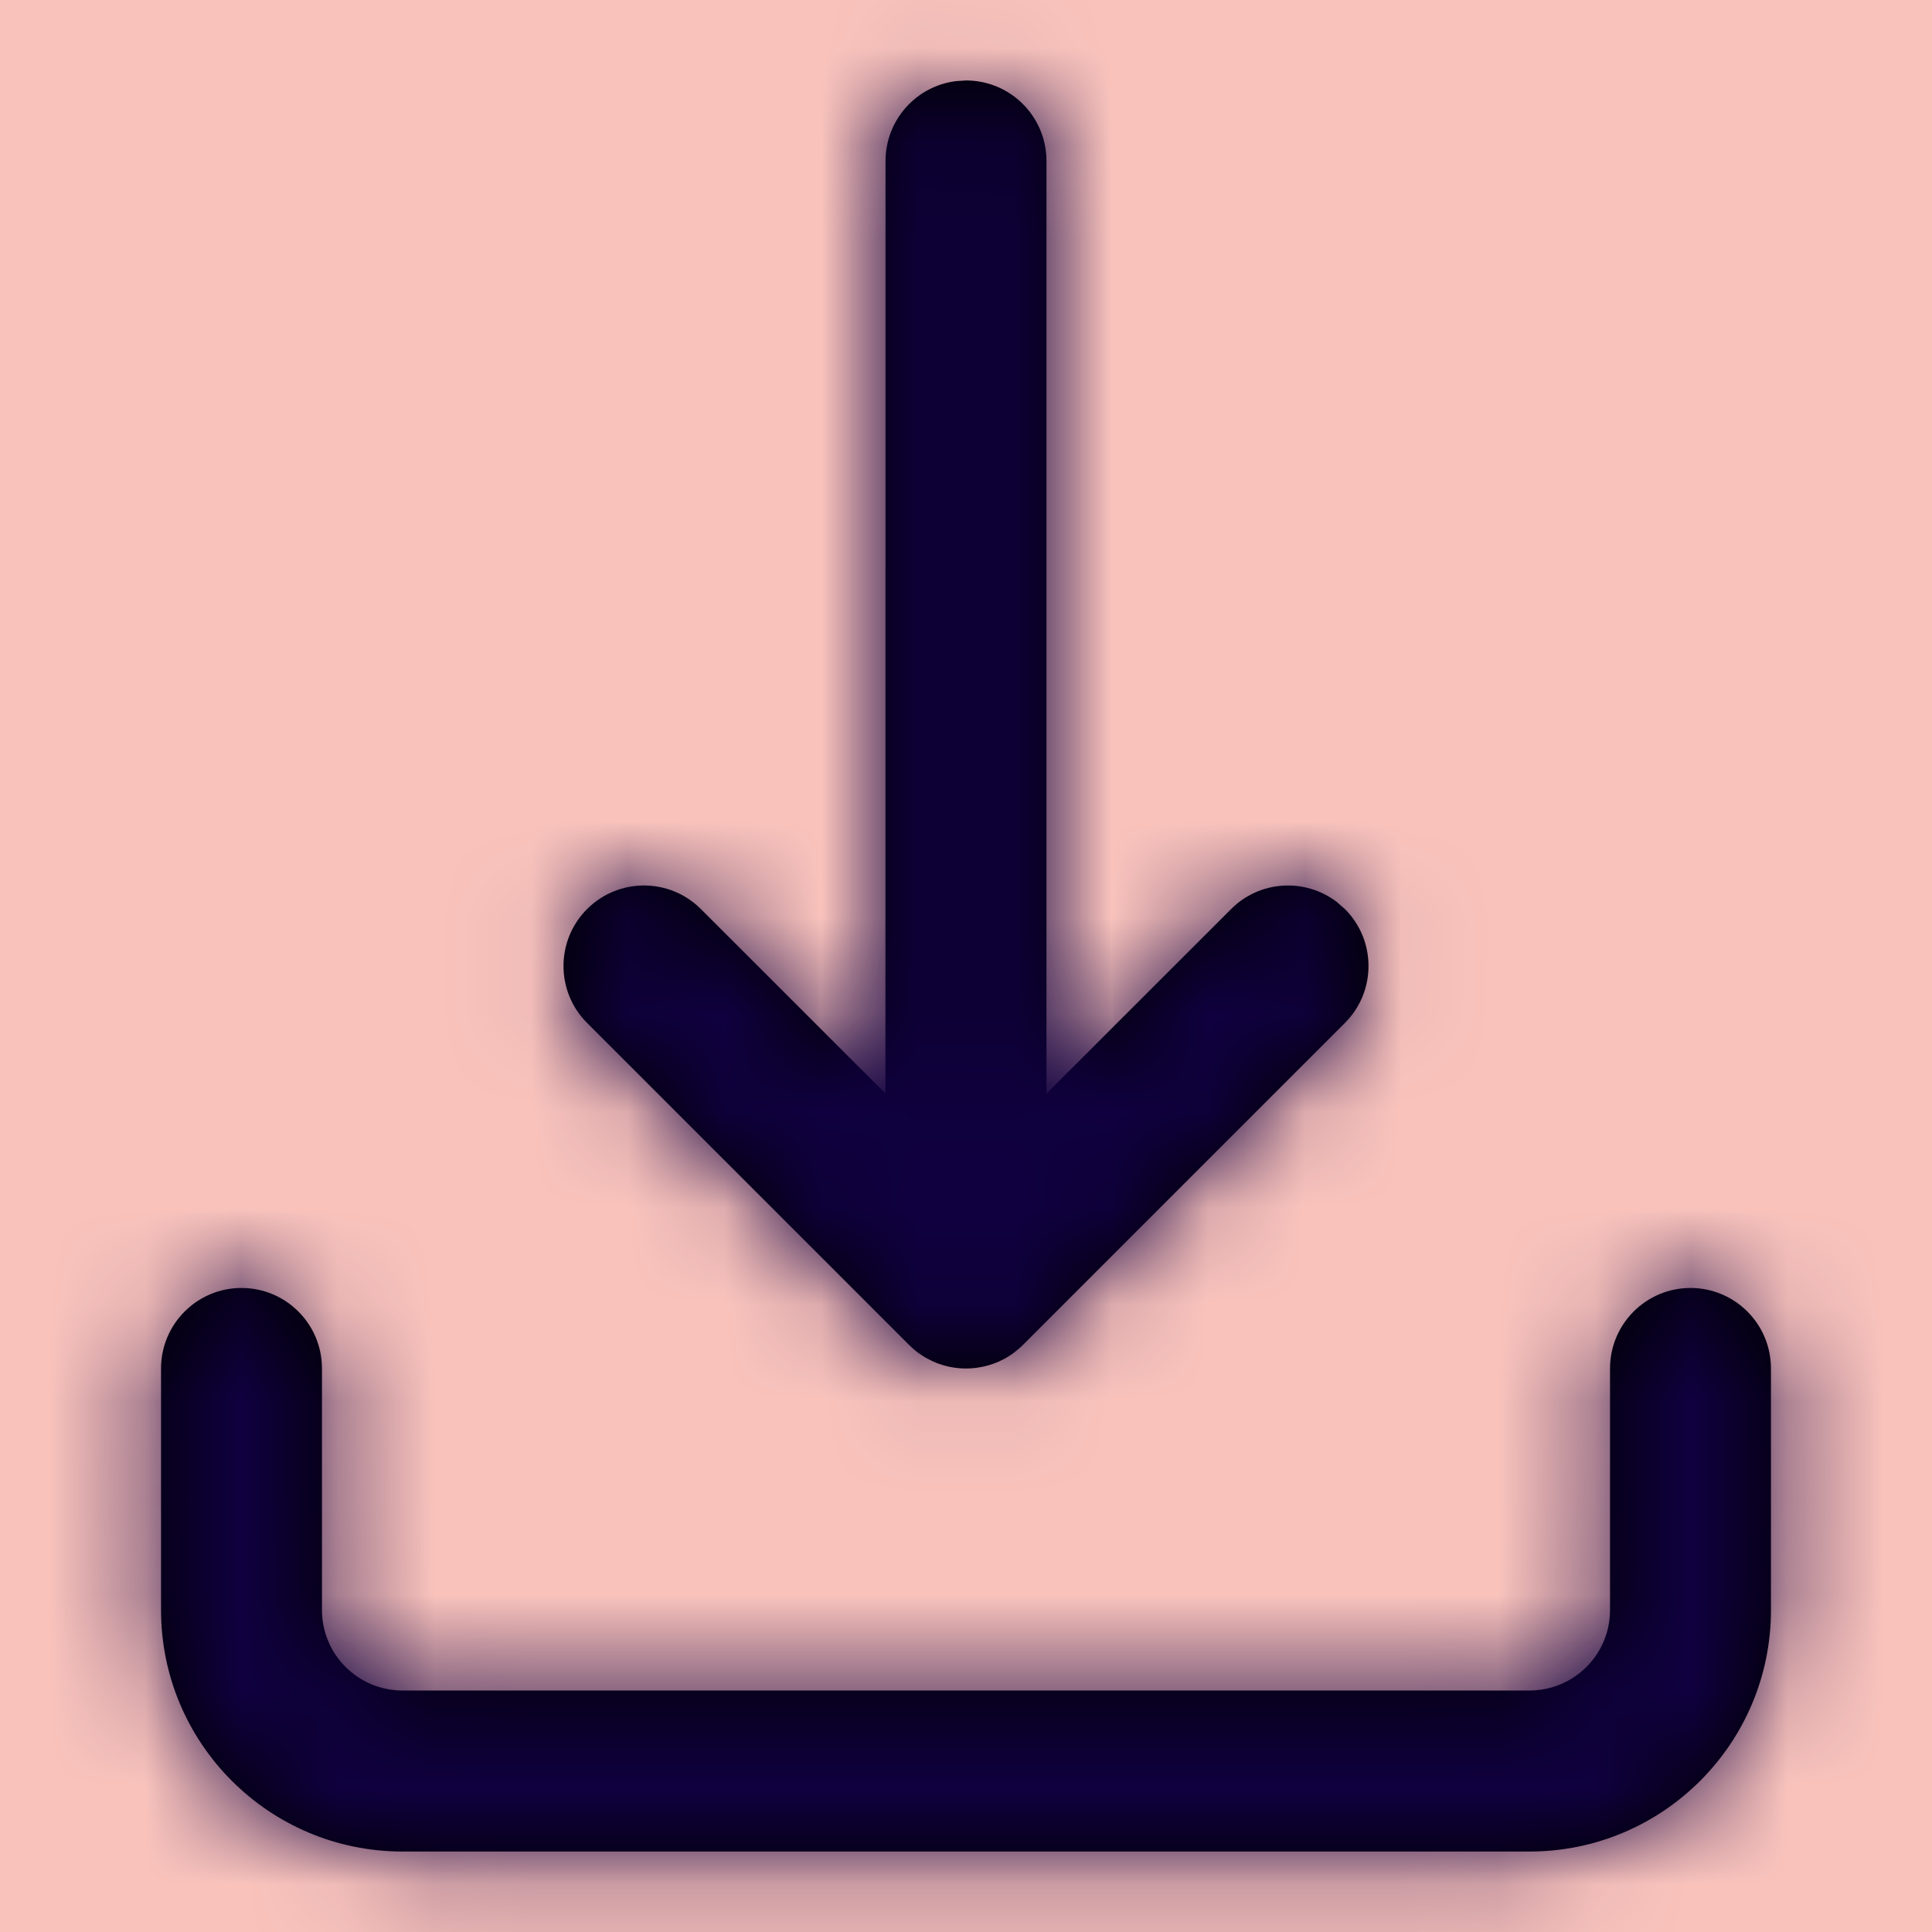
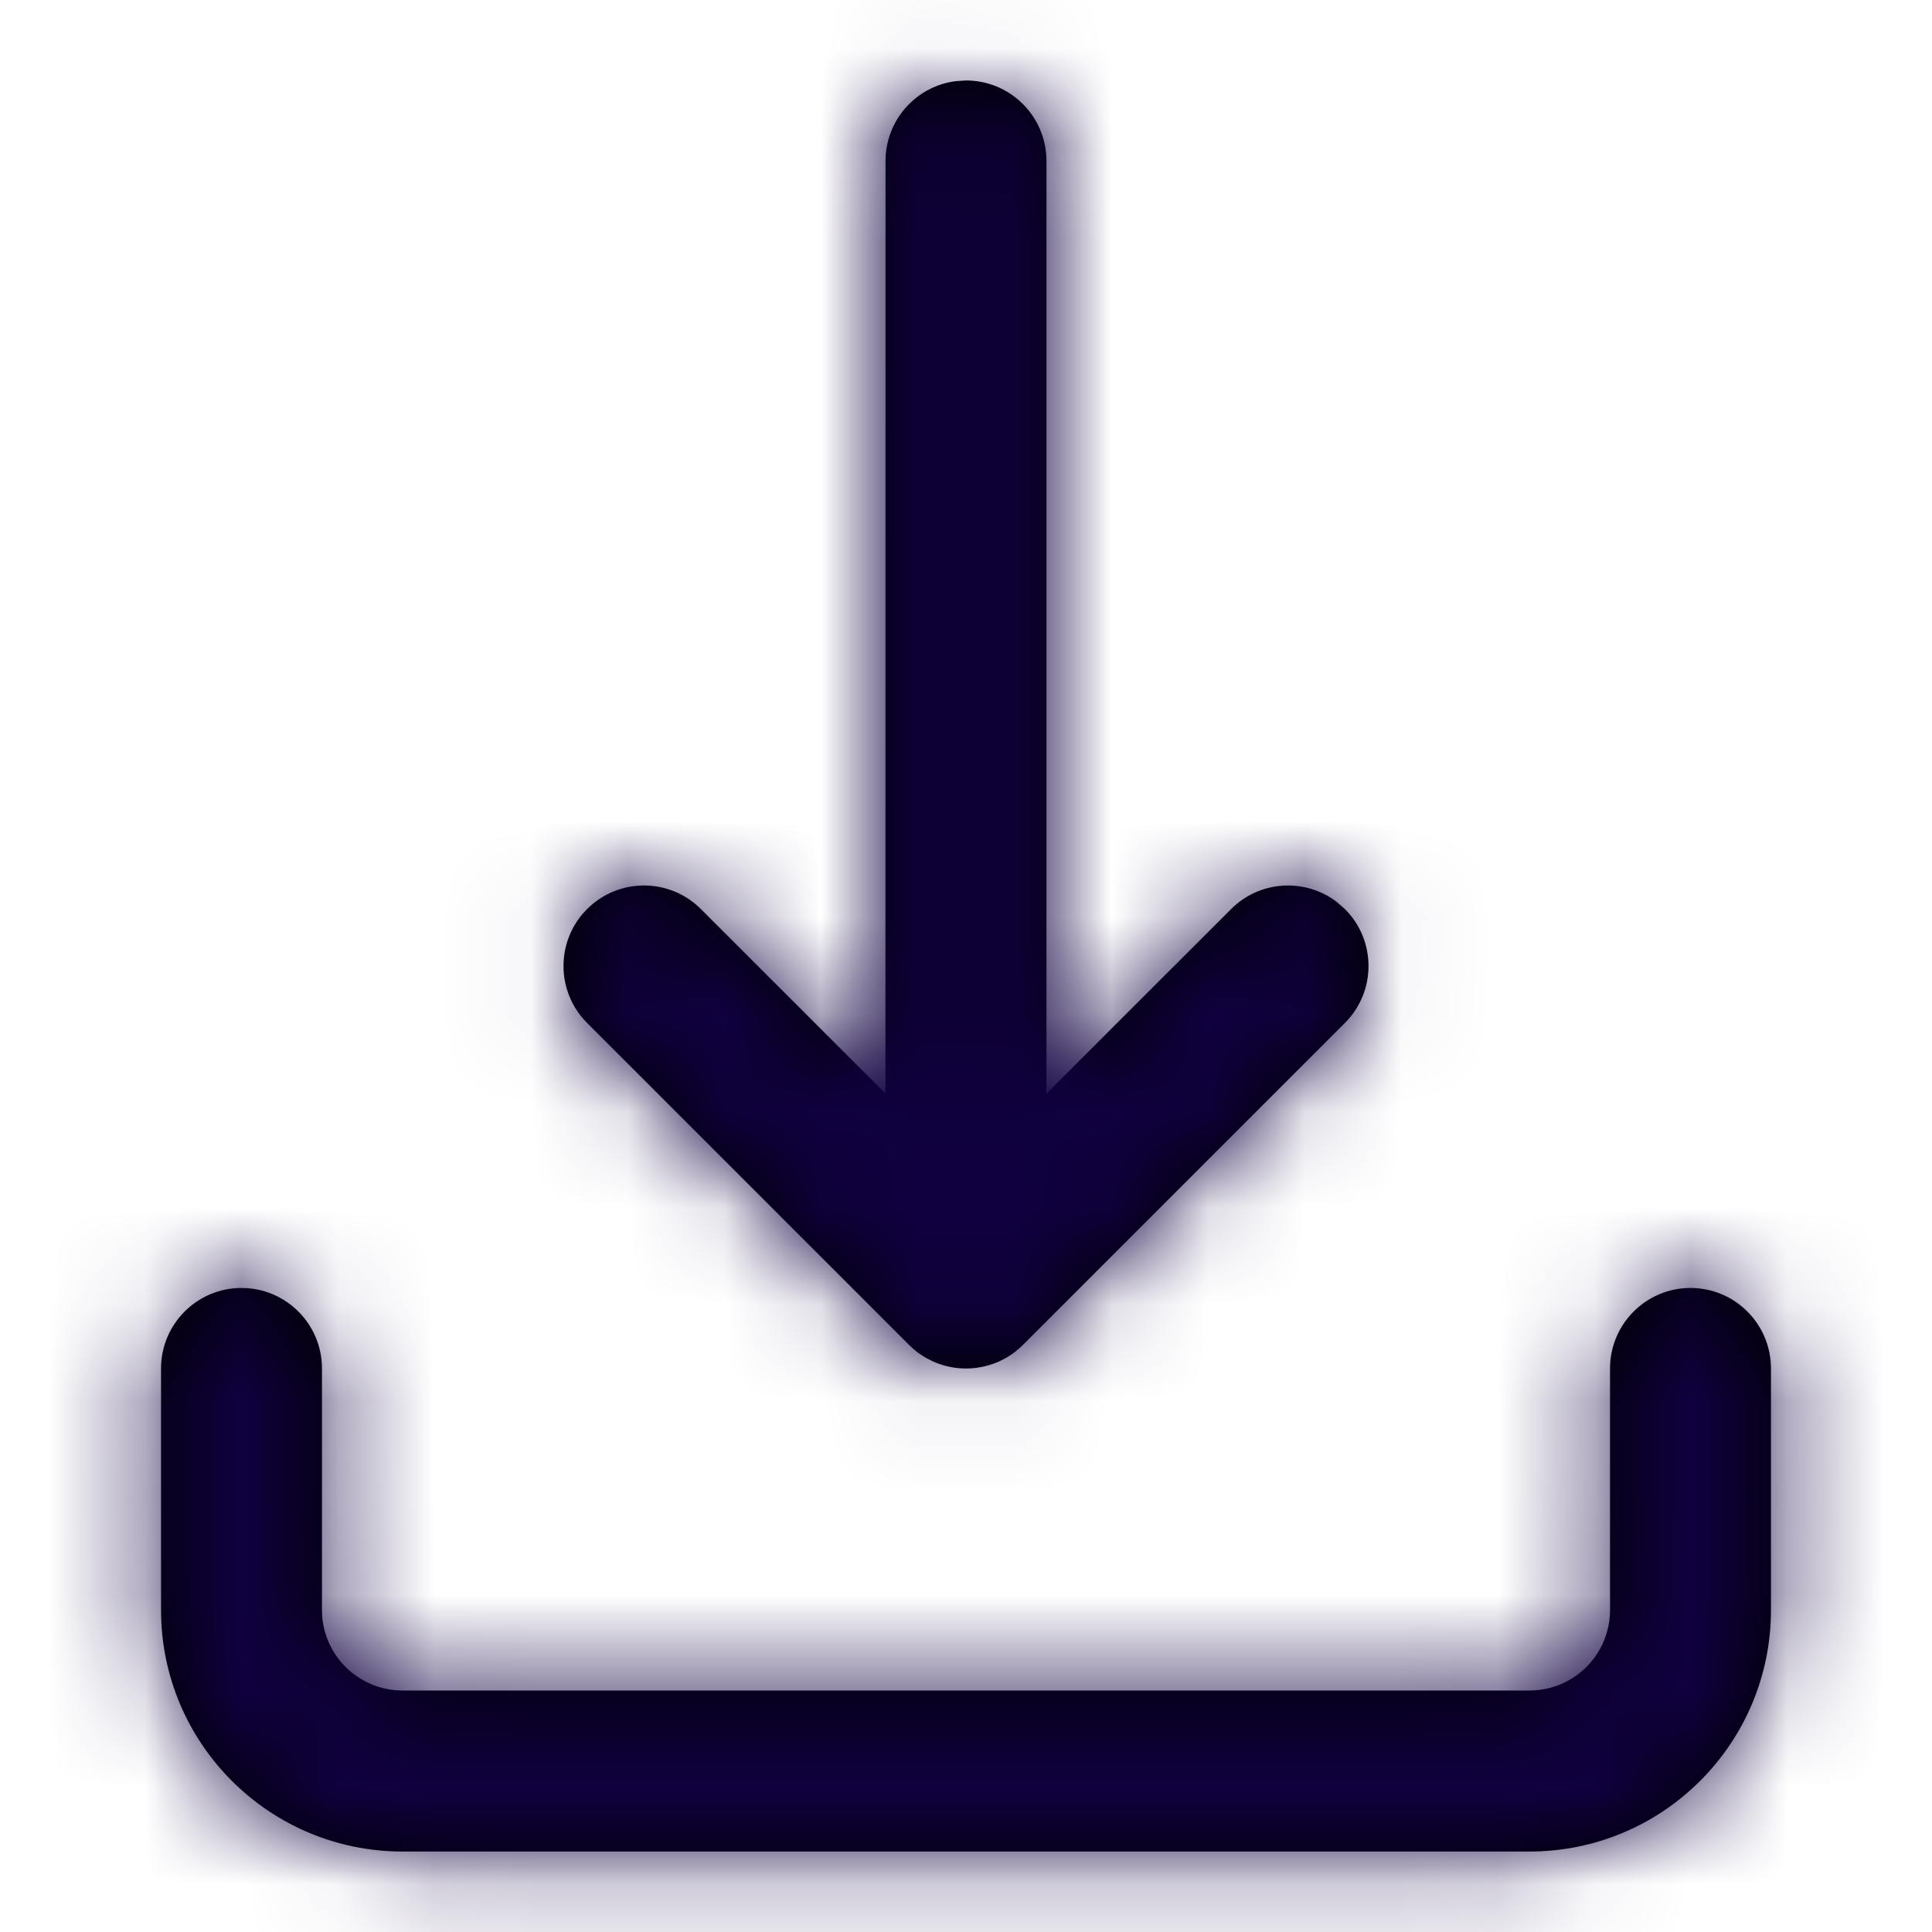
<svg xmlns="http://www.w3.org/2000/svg" xmlns:xlink="http://www.w3.org/1999/xlink" width="20px" height="20px" viewBox="0 0 20 20" version="1.1">
  <title>2BB02486-523B-4BF7-8C08-CBC0DB7D517C</title>
  <defs>
    <path d="M16.5,13.333 C16.96,13.333 17.333,13.706 17.333,14.167 L17.333,14.167 L17.333,16.667 C17.333,18.047 16.214,19.167 14.833,19.167 L14.833,19.167 L3.167,19.167 C1.786,19.167 0.667,18.047 0.667,16.667 L0.667,16.667 L0.667,14.167 C0.667,13.706 1.04,13.333 1.5,13.333 C1.96,13.333 2.333,13.706 2.333,14.167 L2.333,14.167 L2.333,16.667 C2.333,17.127 2.706,17.5 3.167,17.5 L3.167,17.5 L14.833,17.5 C15.294,17.5 15.667,17.127 15.667,16.667 L15.667,16.667 L15.667,14.167 C15.667,13.706 16.04,13.333 16.5,13.333 Z M9,0.833 C9.46,0.833 9.833,1.206 9.833,1.667 L9.833,1.667 L9.833,11.321 L11.744,9.411 C12.042,9.112 12.511,9.088 12.837,9.336 L12.923,9.411 C13.248,9.736 13.248,10.264 12.923,10.589 L12.923,10.589 L9.589,13.923 C9.584,13.927 9.58,13.932 9.575,13.937 C9.558,13.953 9.539,13.969 9.52,13.984 C9.512,13.991 9.503,13.998 9.495,14.004 C9.472,14.021 9.448,14.037 9.423,14.052 C9.417,14.055 9.412,14.058 9.407,14.061 C9.382,14.074 9.358,14.087 9.333,14.098 C9.325,14.101 9.317,14.104 9.31,14.107 C9.291,14.115 9.273,14.121 9.254,14.127 C9.084,14.181 8.9,14.18 8.731,14.122 C8.718,14.118 8.706,14.113 8.694,14.109 C8.68,14.103 8.665,14.097 8.651,14.09 C8.632,14.081 8.614,14.072 8.596,14.062 C8.587,14.057 8.577,14.052 8.568,14.046 C8.545,14.032 8.524,14.018 8.503,14.003 C8.471,13.979 8.44,13.952 8.411,13.923 L8.485,13.989 C8.463,13.971 8.441,13.952 8.421,13.932 L8.411,13.923 L5.077,10.589 C4.752,10.264 4.752,9.736 5.077,9.411 C5.403,9.085 5.93,9.085 6.256,9.411 L6.256,9.411 L8.166,11.32 L8.167,1.667 C8.167,1.242 8.485,0.891 8.895,0.84 Z" id="path-1" />
  </defs>
  <g id="Base-Pages" stroke="none" stroke-width="1" fill="none" fill-rule="evenodd">
    <g id="Podcast" transform="translate(-1322, -2630)">
-       <rect fill="#FFFFFF" x="0" y="0" width="1600" height="2659" />
      <g id="footer" transform="translate(0, 2188)">
-         <rect id="Rectangle" fill="#F9C3BC" x="800" y="433" width="800" height="38" />
        <g id="Group-8" transform="translate(1059, 442)">
          <g id="z-icodownload" transform="translate(264, 0)">
            <mask id="mask-2" fill="white">
              <use xlink:href="#path-1" />
            </mask>
            <use id="z-icoCombined-Shape" fill="#000000" fill-rule="nonzero" xlink:href="#path-1" />
            <g id="z-ico🎨Color" mask="url(#mask-2)" fill="#100040">
              <g transform="translate(-1, 0)" id="z-icoRectangle">
                <rect x="0" y="0" width="20" height="20" />
              </g>
            </g>
          </g>
        </g>
      </g>
    </g>
  </g>
</svg>